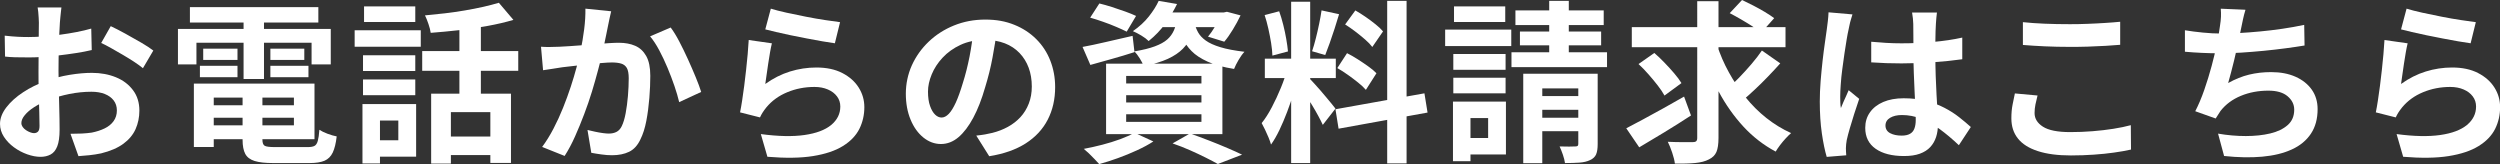
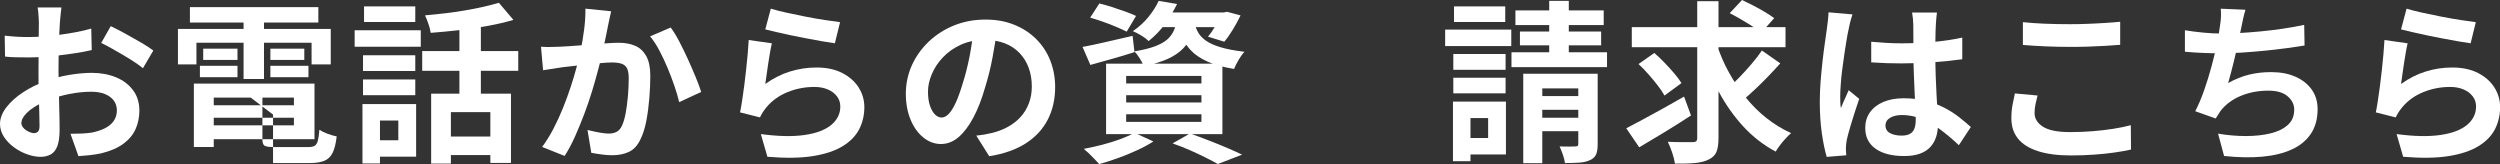
<svg xmlns="http://www.w3.org/2000/svg" id="_レイヤー_2" data-name="レイヤー 2" viewBox="0 0 505.5 33.18">
  <rect x="0" y="0" width="505.5" height="33.18" fill="#333333" stroke="none" />
  <defs>
    <style>
      .cls-1 {
        fill: #fff;
      }
    </style>
  </defs>
  <g id="_レイヤー_1-2" data-name="レイヤー 1">
    <g>
      <path class="cls-1" d="M12.42,1.51c-.02.19-.06.47-.1.86-.05.39-.09.77-.12,1.16s-.06.73-.09,1.03c-.05.68-.09,1.42-.12,2.22-.04.8-.06,1.63-.09,2.48-.02.85-.04,1.71-.05,2.57-.01.86-.02,1.7-.02,2.52,0,.96.01,2.01.04,3.17.02,1.16.05,2.3.09,3.43.04,1.13.06,2.16.07,3.1.01.93.02,1.66.02,2.17,0,1.45-.16,2.57-.47,3.36-.31.79-.76,1.35-1.35,1.66s-1.26.47-2.03.47c-.84,0-1.74-.17-2.7-.51-.96-.34-1.85-.81-2.68-1.42s-1.5-1.31-2.03-2.12c-.52-.81-.79-1.67-.79-2.61,0-1.12.43-2.23,1.28-3.34.85-1.11,1.98-2.13,3.4-3.06,1.41-.93,2.93-1.68,4.57-2.24,1.56-.58,3.17-1.01,4.83-1.28,1.66-.27,3.15-.4,4.48-.4,1.8,0,3.42.3,4.87.89,1.45.59,2.6,1.46,3.46,2.61.86,1.14,1.29,2.52,1.29,4.13,0,1.35-.26,2.6-.77,3.75-.51,1.14-1.34,2.13-2.47,2.96-1.13.83-2.63,1.48-4.5,1.94-.79.16-1.58.29-2.36.37-.78.08-1.52.15-2.22.19l-1.61-4.52c.79,0,1.56-.02,2.29-.05.74-.04,1.41-.1,2.01-.19.96-.19,1.82-.47,2.59-.84.77-.37,1.38-.86,1.82-1.47.44-.61.67-1.33.67-2.17,0-.79-.22-1.47-.65-2.03s-1.03-.99-1.8-1.3c-.77-.3-1.67-.45-2.69-.45-1.47,0-2.96.15-4.46.45-1.5.3-2.95.72-4.32,1.26-1.03.4-1.95.86-2.77,1.38s-1.46,1.07-1.92,1.63c-.47.56-.7,1.1-.7,1.61,0,.28.09.54.26.79.17.24.4.46.68.65.28.19.57.33.86.44s.54.16.75.16c.33,0,.59-.1.8-.3.21-.2.32-.59.32-1.17,0-.63-.02-1.53-.05-2.71-.04-1.18-.07-2.49-.11-3.94-.04-1.45-.05-2.88-.05-4.31,0-.98,0-1.97.02-2.97.01-1,.02-1.96.02-2.87s0-1.71.02-2.41c.01-.7.02-1.25.02-1.65,0-.26-.01-.58-.04-.98-.02-.4-.05-.8-.09-1.21-.04-.41-.08-.71-.12-.89h4.83ZM.95,7.21c1.03.12,1.93.19,2.71.23.78.04,1.49.05,2.12.05.91,0,1.91-.04,3.01-.12,1.1-.08,2.22-.2,3.36-.35,1.14-.15,2.26-.33,3.34-.54,1.08-.21,2.07-.44,2.96-.7l.1,4.34c-.98.23-2.04.44-3.18.61-1.14.18-2.29.33-3.45.47-1.16.14-2.25.24-3.29.31-1.04.07-1.94.1-2.71.1-1.17,0-2.12-.01-2.87-.03-.75-.02-1.42-.07-2.03-.14l-.07-4.23ZM22.4,5.29c.89.42,1.88.93,2.99,1.54,1.11.61,2.17,1.21,3.18,1.8,1.02.59,1.83,1.13,2.43,1.59l-2.1,3.57c-.44-.37-1.02-.79-1.73-1.26-.71-.47-1.48-.94-2.31-1.43s-1.63-.95-2.4-1.38c-.77-.43-1.43-.78-2-1.03l1.93-3.4Z" />
-       <path class="cls-1" d="M35.98,5.85h30.9v7.17h-3.88v-4.38h-23.28v4.38h-3.74v-7.17ZM38.4,1.44h25.97v3.11h-25.97V1.44ZM39.2,16.91h4.02v12.81h-4.02v-12.81ZM40.42,13.3h7.6v2.31h-7.6v-2.31ZM41.09,9.84h6.93v2.28h-6.93v-2.28ZM41.3,16.91h22.29v11.23h-22.29v-2.8h18.13v-5.6h-18.13v-2.83ZM41.3,21.28h19.85v2.52h-19.85v-2.52ZM49.04,18.48h4.02v9.76c0,.65.16,1.07.47,1.24.32.18,1,.26,2.05.26h6.68c.58,0,1.03-.08,1.33-.24.3-.16.53-.5.67-1.02.14-.51.25-1.26.32-2.24.42.28.97.55,1.66.81.69.26,1.3.43,1.84.53-.16,1.4-.43,2.49-.8,3.27-.37.78-.93,1.33-1.66,1.65-.74.31-1.74.47-3.03.47h-7.38c-1.59,0-2.83-.14-3.73-.42-.9-.28-1.53-.76-1.89-1.44-.36-.68-.54-1.62-.54-2.83v-9.8ZM49.25,2.7h4.13v13.27h-4.13V2.7ZM54.67,9.84h6.86v2.28h-6.86v-2.28ZM54.67,13.3h7.7v2.31h-7.7v-2.31Z" />
+       <path class="cls-1" d="M35.98,5.85h30.9v7.17h-3.88v-4.38h-23.28v4.38h-3.74v-7.17ZM38.4,1.44h25.97v3.11h-25.97V1.44ZM39.2,16.91h4.02v12.81h-4.02v-12.81ZM40.42,13.3h7.6v2.31h-7.6v-2.31ZM41.09,9.84h6.93v2.28h-6.93v-2.28ZM41.3,16.91h22.29v11.23h-22.29v-2.8h18.13v-5.6h-18.13v-2.83ZM41.3,21.28h19.85v2.52h-19.85v-2.52ZM49.04,18.48h4.02v9.76c0,.65.16,1.07.47,1.24.32.18,1,.26,2.05.26h6.68c.58,0,1.03-.08,1.33-.24.3-.16.53-.5.67-1.02.14-.51.25-1.26.32-2.24.42.28.97.55,1.66.81.69.26,1.3.43,1.84.53-.16,1.4-.43,2.49-.8,3.27-.37.78-.93,1.33-1.66,1.65-.74.31-1.74.47-3.03.47h-7.38v-9.8ZM49.25,2.7h4.13v13.27h-4.13V2.7ZM54.67,9.84h6.86v2.28h-6.86v-2.28ZM54.67,13.3h7.7v2.31h-7.7v-2.31Z" />
      <path class="cls-1" d="M71.71,6.12h13.37v3.33h-13.37v-3.33ZM73.29,21.04h3.54v12.01h-3.54v-12.01ZM73.4,11.17h10.57v3.19h-10.57v-3.19ZM73.4,16.07h10.57v3.18h-10.57v-3.18ZM73.61,1.3h10.36v3.15h-10.36V1.3ZM75.5,21.04h8.64v10.64h-8.64v-3.32h5.04v-3.99h-5.04v-3.33ZM85.37,10.33h19.42v3.99h-19.42v-3.99ZM100.87.56l2.94,3.46c-1.59.47-3.32.88-5.21,1.22-1.89.35-3.82.64-5.79.86-1.97.22-3.88.4-5.72.54-.07-.51-.22-1.11-.46-1.8-.23-.69-.47-1.27-.7-1.73,1.33-.12,2.68-.26,4.04-.42,1.37-.16,2.71-.36,4.02-.58,1.32-.22,2.56-.47,3.73-.73,1.17-.27,2.22-.54,3.15-.82ZM87.18,18.94h16.14v14h-4.17v-10.26h-7.98v10.4h-3.99v-14.14ZM89.88,27.61h11.27v3.75h-11.27v-3.75ZM92.89,3.85h4.34v16.97h-4.34V3.85Z" />
      <path class="cls-1" d="M109.38,9.45c.63.05,1.25.06,1.86.05.61-.01,1.24-.03,1.89-.05.56-.02,1.25-.06,2.08-.12.83-.06,1.7-.12,2.62-.19.92-.07,1.85-.15,2.78-.23.93-.08,1.8-.15,2.59-.19.79-.05,1.45-.07,1.96-.07,1.24,0,2.33.2,3.27.61.95.41,1.69,1.1,2.24,2.08.55.98.82,2.31.82,3.99,0,1.38-.06,2.87-.19,4.48-.13,1.61-.33,3.15-.61,4.62-.28,1.47-.68,2.72-1.19,3.74-.56,1.21-1.32,2.05-2.29,2.52-.97.47-2.12.7-3.45.7-.68,0-1.39-.05-2.15-.16-.76-.1-1.44-.22-2.05-.33l-.77-4.62c.47.12.97.23,1.52.35.55.12,1.07.21,1.58.28.5.07.9.1,1.21.1.58,0,1.1-.11,1.54-.33.44-.22.81-.61,1.08-1.17.33-.68.59-1.55.79-2.62.2-1.07.35-2.23.46-3.48.1-1.25.16-2.44.16-3.59,0-.93-.13-1.62-.38-2.07-.26-.44-.64-.74-1.14-.89-.5-.15-1.13-.23-1.87-.23-.51,0-1.23.04-2.15.12-.92.08-1.9.17-2.92.28-1.03.1-1.99.22-2.89.33-.9.12-1.59.2-2.08.24-.49.09-1.13.19-1.91.3-.78.1-1.44.2-1.98.3l-.42-4.76ZM123.58,2.28c-.12.44-.23.93-.33,1.45-.11.53-.21,1.01-.3,1.45-.09.51-.21,1.09-.35,1.73-.14.64-.28,1.28-.4,1.92-.13.64-.26,1.27-.4,1.87-.23,1-.52,2.17-.88,3.5-.35,1.33-.76,2.76-1.22,4.29-.47,1.53-.99,3.06-1.58,4.6-.58,1.54-1.2,3.04-1.85,4.5-.65,1.46-1.35,2.77-2.1,3.94l-4.55-1.82c.82-1.1,1.58-2.33,2.29-3.69s1.36-2.77,1.94-4.22c.58-1.45,1.1-2.87,1.56-4.27.46-1.4.85-2.71,1.17-3.92.33-1.21.58-2.25.77-3.11.33-1.59.58-3.11.77-4.58s.27-2.86.25-4.17l5.21.53ZM135.62,5.57c.56.75,1.14,1.69,1.73,2.82.59,1.13,1.18,2.33,1.75,3.59.57,1.26,1.1,2.47,1.58,3.64.48,1.17.85,2.16,1.1,2.97l-4.45,2.06c-.23-.98-.55-2.07-.96-3.27-.41-1.2-.88-2.43-1.4-3.68-.53-1.25-1.08-2.43-1.68-3.55-.6-1.12-1.21-2.05-1.84-2.8l4.17-1.79Z" />
      <path class="cls-1" d="M156.07,8.79c-.12.47-.24,1.07-.37,1.8s-.25,1.5-.37,2.29c-.12.79-.23,1.55-.33,2.28-.1.72-.19,1.33-.26,1.82,1.59-1.14,3.25-1.98,4.99-2.52,1.74-.54,3.52-.81,5.34-.81,2.05,0,3.8.37,5.25,1.12,1.45.75,2.55,1.73,3.31,2.94.76,1.21,1.14,2.53,1.14,3.95,0,1.59-.34,3.06-1.01,4.41-.68,1.35-1.79,2.51-3.33,3.46-1.54.96-3.56,1.63-6.05,2.03-2.5.4-5.57.44-9.21.14l-1.33-4.59c3.5.47,6.44.53,8.82.19,2.38-.34,4.18-1.02,5.41-2.03,1.22-1.02,1.84-2.26,1.84-3.73,0-.77-.22-1.45-.67-2.05s-1.06-1.06-1.85-1.4c-.79-.34-1.69-.51-2.7-.51-1.96,0-3.8.36-5.51,1.07-1.71.71-3.12,1.73-4.22,3.06-.3.37-.55.72-.75,1.03-.2.31-.38.65-.54,1l-4.03-1.02c.14-.68.28-1.48.42-2.4.14-.92.28-1.91.42-2.97.14-1.06.27-2.13.38-3.2.12-1.07.22-2.14.32-3.19.09-1.05.16-2.01.21-2.87l4.69.67ZM155.86,1.75c.84.26,1.89.53,3.15.81,1.26.28,2.58.55,3.96.82,1.38.27,2.68.5,3.9.68,1.23.19,2.22.33,2.99.42l-1.05,4.27c-.7-.09-1.55-.23-2.54-.4-.99-.17-2.04-.37-3.15-.58-1.11-.21-2.2-.43-3.27-.65-1.07-.22-2.05-.44-2.94-.65-.89-.21-1.61-.39-2.17-.53l1.12-4.2Z" />
      <path class="cls-1" d="M201.6,5.95c-.23,1.77-.54,3.66-.91,5.67-.37,2.01-.88,4.04-1.51,6.09-.68,2.36-1.47,4.39-2.38,6.09-.91,1.7-1.91,3.02-2.99,3.94-1.08.92-2.27,1.38-3.55,1.38s-2.47-.44-3.55-1.31c-1.09-.88-1.95-2.08-2.59-3.62s-.96-3.29-.96-5.25.41-3.94,1.22-5.74c.82-1.8,1.95-3.39,3.41-4.78,1.46-1.39,3.16-2.48,5.11-3.27,1.95-.79,4.05-1.19,6.32-1.19s4.12.35,5.86,1.05c1.74.7,3.22,1.67,4.46,2.91,1.24,1.24,2.18,2.68,2.83,4.34.65,1.66.98,3.44.98,5.36,0,2.45-.5,4.64-1.5,6.58-1,1.94-2.49,3.54-4.46,4.8-1.97,1.26-4.43,2.12-7.37,2.59l-2.62-4.17c.68-.07,1.27-.15,1.78-.24.51-.09,1-.2,1.47-.31,1.12-.28,2.16-.68,3.13-1.21.97-.53,1.81-1.18,2.54-1.96.72-.78,1.29-1.7,1.7-2.75s.61-2.2.61-3.46c0-1.38-.21-2.64-.63-3.78-.42-1.14-1.04-2.14-1.85-2.99-.82-.85-1.81-1.51-2.98-1.96s-2.51-.68-4.02-.68c-1.87,0-3.51.33-4.94,1-1.42.66-2.62,1.52-3.6,2.57-.98,1.05-1.72,2.18-2.22,3.4-.5,1.21-.75,2.37-.75,3.47,0,1.17.14,2.14.42,2.92.28.78.62,1.36,1.03,1.75.41.39.84.58,1.31.58s.97-.25,1.45-.75c.48-.5.95-1.27,1.42-2.29.47-1.03.93-2.32,1.4-3.89.54-1.68.99-3.48,1.37-5.39.37-1.91.64-3.78.8-5.6l4.76.14Z" />
      <path class="cls-1" d="M218.89,9.49c1.28-.23,2.83-.56,4.64-.98,1.81-.42,3.63-.84,5.48-1.26l.38,3.29c-1.52.49-3.05.95-4.6,1.38-1.55.43-2.99.83-4.32,1.21l-1.58-3.64ZM229.39,26.85l3.82,1.75c-.93.61-2.03,1.2-3.29,1.78-1.26.58-2.55,1.11-3.88,1.59-1.33.48-2.59.88-3.78,1.21-.26-.28-.57-.61-.93-1-.36-.38-.74-.77-1.14-1.15s-.75-.69-1.05-.93c1.24-.23,2.49-.51,3.76-.84,1.27-.33,2.47-.7,3.61-1.12,1.13-.42,2.09-.85,2.89-1.29ZM220.43,3.57l1.86-2.87c.79.19,1.64.43,2.55.72.91.29,1.8.59,2.68.91.88.32,1.6.61,2.19.89l-1.89,3.18c-.56-.28-1.26-.6-2.1-.96-.84-.36-1.73-.71-2.66-1.03-.93-.33-1.81-.61-2.62-.84ZM223.65,12.88h23.52v14.24h-23.52v-14.24ZM227.71,15.36v1.51h15.22v-1.51h-15.22ZM227.71,19.25v1.47h15.22v-1.47h-15.22ZM227.71,23.1v1.54h15.22v-1.54h-15.22ZM234.29.18l3.71.63c-.68,1.38-1.47,2.7-2.38,3.97-.91,1.27-2.03,2.44-3.36,3.52-.37-.37-.87-.75-1.49-1.12-.62-.37-1.18-.67-1.7-.88,1.28-.89,2.36-1.87,3.22-2.96s1.53-2.14,2-3.17ZM238,3.78h3.75c-.16,1.24-.44,2.36-.84,3.38-.4,1.02-.97,1.91-1.73,2.69-.76.78-1.77,1.46-3.04,2.05-1.27.58-2.9,1.07-4.88,1.47-.16-.44-.43-.96-.8-1.56-.37-.59-.74-1.07-1.08-1.42,1.68-.28,3.06-.62,4.13-1.02,1.07-.4,1.91-.86,2.5-1.38.6-.53,1.04-1.14,1.35-1.84.3-.7.53-1.49.67-2.38ZM234.4,2.52h13.44v2.97h-15.79l2.35-2.97ZM237.12,28.98l3.5-1.99c1.26.44,2.54.92,3.83,1.42,1.29.5,2.53,1,3.71,1.51,1.18.5,2.17.95,2.99,1.35l-4.9,1.89c-.65-.37-1.47-.8-2.45-1.29-.98-.49-2.04-.99-3.17-1.49s-2.3-.96-3.52-1.38ZM241.54,4.66c.14.65.38,1.28.72,1.89.34.61.86,1.16,1.56,1.66.7.5,1.68.95,2.94,1.33,1.26.39,2.88.69,4.87.93-.4.42-.79.97-1.19,1.65-.4.68-.7,1.28-.91,1.82-2.17-.35-3.95-.84-5.34-1.47-1.39-.63-2.47-1.34-3.25-2.14-.78-.79-1.38-1.65-1.79-2.57-.41-.92-.73-1.84-.96-2.75l3.36-.35ZM246.86,2.52h.59l.63-.14,2.76.73c-.44.93-.96,1.89-1.56,2.87-.59.98-1.17,1.8-1.73,2.45l-3.29-1.02c.47-.56.95-1.25,1.44-2.08.49-.83.88-1.6,1.16-2.33v-.49Z" />
-       <path class="cls-1" d="M260.29,13.93l2.34,1.16c-.3,1.17-.65,2.4-1.05,3.69-.4,1.29-.84,2.58-1.33,3.87-.49,1.28-1,2.49-1.54,3.62-.54,1.13-1.11,2.12-1.71,2.96-.12-.44-.29-.93-.51-1.45s-.45-1.04-.7-1.56c-.25-.51-.47-.96-.68-1.33.7-.86,1.38-1.93,2.05-3.2.67-1.27,1.28-2.59,1.84-3.95s.99-2.63,1.29-3.8ZM255.71,3.05l2.94-.77c.3.84.58,1.75.82,2.73.25.98.45,1.94.61,2.87.16.93.28,1.77.35,2.52l-3.15.84c-.02-.75-.11-1.59-.26-2.54-.15-.94-.34-1.91-.56-2.9-.22-.99-.47-1.91-.75-2.75ZM255.75,11.86h14.35v3.92h-14.35v-3.92ZM261.07.35h3.85v32.62h-3.85V.35ZM264.88,15.96c.19.19.46.48.82.88.36.4.76.85,1.21,1.35.44.5.87,1,1.28,1.51.41.5.78.95,1.12,1.35.34.4.58.7.72.91l-2.56,3.29c-.23-.51-.54-1.11-.91-1.8-.37-.69-.78-1.4-1.22-2.13-.44-.74-.88-1.43-1.29-2.08-.42-.65-.78-1.19-1.08-1.61l1.92-1.65ZM267.22,2.1l3.54.77c-.28.96-.58,1.94-.91,2.94-.33,1-.65,1.97-.98,2.89-.33.92-.63,1.73-.91,2.43l-2.66-.77c.26-.75.51-1.6.75-2.57.25-.97.47-1.95.68-2.96.21-1,.37-1.91.49-2.73ZM270.03,22.09l17.99-3.22.63,3.89-17.99,3.26-.63-3.92ZM270.41,13.76l1.96-3.01c.7.35,1.42.76,2.17,1.24.75.48,1.46.96,2.13,1.44.68.48,1.23.94,1.65,1.38l-2.14,3.36c-.37-.44-.89-.93-1.54-1.45-.65-.53-1.35-1.05-2.08-1.57s-1.45-.99-2.15-1.38ZM271.99,4.94l2.06-2.83c.65.37,1.34.8,2.05,1.29.71.49,1.39.99,2.03,1.51.64.51,1.15.99,1.52,1.44l-2.17,3.15c-.35-.47-.83-.97-1.45-1.51-.62-.54-1.28-1.07-1.98-1.61-.7-.54-1.39-1.01-2.06-1.43ZM280.49.18h3.92v32.86h-3.92V.18Z" />
      <path class="cls-1" d="M292.21,5.99h13.37v3.32h-13.37v-3.32ZM293.79,20.55h3.54v12.04h-3.54v-12.04ZM293.86,10.92h10.57v3.19h-10.57v-3.19ZM293.86,15.72h10.57v3.15h-10.57v-3.15ZM294,1.3h10.36v3.15h-10.36V1.3ZM295.68,20.55h8.82v10.68h-8.82v-3.33h5.22v-4.03h-5.22v-3.32ZM305.62,10.57h19.32v3.01h-19.32v-3.01ZM306.42,2.1h17.85v2.97h-17.85v-2.97ZM307.33,6.37h16.42v2.8h-16.42v-2.8ZM308,14.91h13.41v2.97h-9.56v15.12h-3.85V14.91ZM309.68,19.43h11.45v2.77h-11.45v-2.77ZM309.68,23.8h11.45v2.73h-11.45v-2.73ZM313.25.18h3.96v12.95h-3.96V.18ZM319.13,14.91h3.92v14.24c0,.86-.1,1.55-.31,2.05-.21.5-.62.89-1.23,1.17-.58.28-1.29.45-2.13.51-.84.06-1.82.09-2.94.09-.07-.51-.22-1.09-.44-1.73-.22-.64-.44-1.18-.65-1.63.63.02,1.27.03,1.91.03s1.07-.01,1.28-.03c.23,0,.39-.04.47-.12.08-.08.12-.22.12-.4v-14.18Z" />
      <path class="cls-1" d="M328.83,25.94c.98-.51,2.11-1.11,3.38-1.79,1.27-.68,2.62-1.42,4.06-2.22,1.43-.8,2.85-1.6,4.25-2.4l1.4,3.82c-1.75,1.14-3.55,2.28-5.41,3.41-1.86,1.13-3.54,2.14-5.06,3.03l-2.62-3.85ZM329.95,5.49h31.08v4.06h-31.08v-4.06ZM331.31,12.95l3.19-2.24c.68.58,1.37,1.24,2.06,1.96.7.72,1.35,1.44,1.96,2.15.61.71,1.1,1.37,1.47,1.98l-3.43,2.52c-.33-.61-.78-1.28-1.36-2.03-.58-.75-1.21-1.51-1.89-2.28s-1.34-1.46-2-2.06ZM343.17.24h4.31v27.65c0,1.24-.14,2.18-.42,2.84-.28.65-.79,1.15-1.54,1.51-.7.37-1.62.61-2.77.72s-2.51.15-4.09.12c-.07-.61-.25-1.34-.54-2.21-.29-.86-.59-1.6-.89-2.2,1.07.05,2.09.07,3.06.07h1.98c.33,0,.56-.06.7-.19.14-.13.21-.34.21-.65V.24ZM347.17,9.07c.63,1.94,1.43,3.8,2.42,5.58.98,1.78,2.1,3.46,3.36,5.02,1.26,1.56,2.66,2.96,4.2,4.18s3.21,2.25,5.01,3.06c-.33.28-.69.64-1.09,1.07-.4.43-.78.89-1.14,1.36-.36.48-.66.92-.89,1.31-2.45-1.31-4.63-3-6.54-5.07-1.91-2.08-3.58-4.44-5-7.09-1.42-2.65-2.62-5.48-3.61-8.49l3.29-.94ZM356.26,10.22l3.71,2.59c-.79.89-1.63,1.79-2.52,2.71-.89.92-1.77,1.8-2.66,2.62-.89.83-1.71,1.57-2.49,2.22l-3.08-2.34c.75-.65,1.55-1.42,2.42-2.31.86-.89,1.7-1.81,2.52-2.77.82-.96,1.52-1.87,2.1-2.73ZM349.75,2.66l2.49-2.66c.7.33,1.46.7,2.27,1.12.82.42,1.6.86,2.36,1.31.76.46,1.38.87,1.87,1.24l-2.62,2.94c-.47-.4-1.06-.83-1.79-1.29-.72-.47-1.49-.93-2.29-1.4-.81-.47-1.57-.89-2.29-1.26Z" />
      <path class="cls-1" d="M374.57,2.91c-.07.23-.17.56-.3.98-.13.42-.23.83-.31,1.23-.08.4-.15.7-.19.91-.12.49-.24,1.15-.38,1.98-.14.83-.29,1.76-.44,2.8-.15,1.04-.3,2.1-.44,3.18-.14,1.08-.25,2.11-.31,3.08-.07.97-.11,1.8-.11,2.5,0,.35,0,.73.02,1.14.01.41.05.79.12,1.14.16-.42.33-.83.51-1.23.17-.4.36-.79.54-1.19.19-.4.36-.79.52-1.19l2.13,1.75c-.33.96-.66,1.96-1,3.01-.34,1.05-.64,2.04-.91,2.98-.27.93-.47,1.71-.61,2.34-.05.23-.09.51-.12.84-.04.33-.05.59-.05.81,0,.19,0,.41.02.68.01.27.03.52.05.75l-3.95.32c-.37-1.24-.7-2.82-.98-4.74-.28-1.92-.42-4.08-.42-6.46,0-1.31.06-2.68.17-4.11.12-1.44.25-2.82.4-4.15.15-1.33.31-2.55.47-3.66.16-1.11.29-2,.38-2.68.07-.49.14-1.04.21-1.66.07-.62.12-1.21.14-1.77l4.83.42ZM391.65,2.52c-.05.33-.09.69-.12,1.09-.04.4-.06.79-.09,1.19-.02.37-.05.88-.07,1.51-.02.63-.04,1.34-.04,2.12v2.47c0,1.59.02,3.07.07,4.46.05,1.39.1,2.67.17,3.85.07,1.18.13,2.26.19,3.24.06.98.09,1.89.09,2.73,0,.91-.12,1.75-.37,2.52s-.64,1.45-1.17,2.03c-.54.58-1.24,1.03-2.12,1.35-.88.32-1.94.47-3.2.47-2.43,0-4.34-.49-5.74-1.47-1.4-.98-2.1-2.39-2.1-4.23,0-1.19.31-2.23.95-3.13.63-.9,1.53-1.6,2.69-2.1,1.17-.5,2.54-.75,4.13-.75s3.16.17,4.52.52c1.35.35,2.59.82,3.71,1.4,1.12.58,2.12,1.22,2.99,1.91.88.69,1.66,1.35,2.36,1.98l-2.42,3.68c-1.33-1.26-2.62-2.34-3.88-3.26-1.26-.91-2.51-1.61-3.76-2.1-1.25-.49-2.54-.74-3.87-.74-.98,0-1.78.19-2.4.56-.62.37-.93.9-.93,1.57s.32,1.21.95,1.54c.63.33,1.4.49,2.31.49.72,0,1.29-.12,1.71-.37.42-.24.72-.61.89-1.09.18-.48.26-1.06.26-1.73,0-.61-.02-1.4-.07-2.38s-.1-2.08-.16-3.29c-.06-1.21-.11-2.48-.16-3.8-.05-1.32-.07-2.61-.07-3.87,0-1.33,0-2.54-.02-3.62-.01-1.09-.02-1.9-.02-2.43,0-.26-.02-.62-.07-1.09-.05-.47-.11-.88-.17-1.22h5ZM378.35,8.44c1,.09,2.01.17,3.03.23,1.01.06,2.05.09,3.1.09,2.15,0,4.28-.09,6.41-.28,2.12-.19,4.08-.48,5.88-.88v4.38c-1.82.26-3.79.46-5.92.61-2.12.15-4.25.23-6.37.23-1.03,0-2.05-.02-3.06-.05-1.01-.04-2.04-.09-3.06-.16v-4.17Z" />
      <path class="cls-1" d="M411.99,19.32c-.16.61-.3,1.2-.42,1.79-.12.58-.18,1.17-.18,1.75,0,1.12.57,2.04,1.7,2.76,1.13.72,2.96,1.09,5.48,1.09,1.59,0,3.11-.06,4.58-.18,1.47-.12,2.86-.28,4.18-.49,1.32-.21,2.49-.45,3.52-.73l.04,4.93c-1.03.23-2.17.44-3.43.61-1.26.18-2.62.32-4.08.42-1.46.1-3,.16-4.64.16-2.66,0-4.89-.29-6.69-.88-1.8-.58-3.14-1.43-4.02-2.54-.89-1.11-1.33-2.47-1.33-4.08,0-1.03.08-1.96.25-2.8.16-.84.31-1.59.46-2.24l4.58.42ZM409.04,4.48c1.28.14,2.73.24,4.34.31,1.61.07,3.34.1,5.18.1,1.14,0,2.33-.02,3.55-.07,1.23-.05,2.41-.1,3.55-.18,1.14-.07,2.16-.15,3.04-.24v4.66c-.82.07-1.8.14-2.96.21-1.16.07-2.36.12-3.61.16-1.25.04-2.43.05-3.55.05-1.82,0-3.51-.04-5.07-.11-1.56-.07-3.06-.16-4.48-.28v-4.62Z" />
      <path class="cls-1" d="M441.8,6.12c1.12.19,2.33.34,3.64.47,1.31.13,2.51.19,3.6.19s2.35-.04,3.69-.1c1.34-.07,2.76-.18,4.25-.32,1.49-.14,2.99-.32,4.5-.54,1.5-.22,2.98-.48,4.43-.79l.07,4.17c-1.12.19-2.39.37-3.8.56-1.41.19-2.89.36-4.43.51-1.54.15-3.06.27-4.55.37-1.49.09-2.87.14-4.13.14-1.35,0-2.64-.03-3.87-.09-1.23-.06-2.36-.13-3.41-.23v-4.34ZM454.02,2.03c-.19.61-.34,1.21-.47,1.8-.13.59-.25,1.18-.37,1.77-.12.56-.25,1.2-.4,1.92-.15.72-.31,1.49-.49,2.29-.17.81-.36,1.62-.56,2.43-.2.82-.4,1.62-.61,2.4-.21.78-.41,1.5-.59,2.15,1.42-.79,2.83-1.36,4.23-1.7,1.4-.34,2.88-.51,4.45-.51,1.89,0,3.54.31,4.95.94s2.51,1.51,3.29,2.62c.78,1.12,1.17,2.43,1.17,3.92,0,1.96-.45,3.62-1.35,4.97-.9,1.35-2.18,2.42-3.85,3.18-1.67.77-3.66,1.26-5.99,1.47-2.32.21-4.89.16-7.72-.14l-1.22-4.52c1.91.33,3.79.49,5.62.49s3.48-.18,4.95-.53c1.47-.35,2.64-.92,3.52-1.7.88-.78,1.31-1.81,1.31-3.1,0-1.05-.44-1.95-1.33-2.71-.89-.76-2.18-1.14-3.88-1.14-2.03,0-3.89.35-5.58,1.05-1.69.7-3.06,1.71-4.11,3.05-.16.26-.32.5-.47.73-.15.23-.32.5-.51.8l-4.13-1.47c.65-1.26,1.26-2.69,1.82-4.3.56-1.61,1.06-3.23,1.5-4.87.44-1.63.8-3.16,1.08-4.57.28-1.41.48-2.56.59-3.45.12-.75.19-1.38.21-1.91.02-.52.01-1.07-.04-1.63l4.97.21Z" />
      <path class="cls-1" d="M486.82,8.79c-.12.47-.24,1.07-.37,1.8s-.25,1.5-.37,2.29c-.12.79-.23,1.55-.33,2.28-.1.72-.19,1.33-.26,1.82,1.59-1.14,3.25-1.98,4.99-2.52,1.74-.54,3.52-.81,5.34-.81,2.05,0,3.8.37,5.25,1.12,1.45.75,2.55,1.73,3.31,2.94.76,1.21,1.14,2.53,1.14,3.95,0,1.59-.34,3.06-1.01,4.41-.68,1.35-1.79,2.51-3.33,3.46-1.54.96-3.56,1.63-6.05,2.03-2.5.4-5.57.44-9.21.14l-1.33-4.59c3.5.47,6.44.53,8.82.19,2.38-.34,4.18-1.02,5.41-2.03,1.22-1.02,1.84-2.26,1.84-3.73,0-.77-.22-1.45-.67-2.05s-1.06-1.06-1.85-1.4c-.79-.34-1.69-.51-2.7-.51-1.96,0-3.8.36-5.51,1.07-1.71.71-3.12,1.73-4.22,3.06-.3.37-.55.72-.75,1.03-.2.31-.38.65-.54,1l-4.03-1.02c.14-.68.28-1.48.42-2.4.14-.92.28-1.91.42-2.97.14-1.06.27-2.13.38-3.2.12-1.07.22-2.14.32-3.19.09-1.05.16-2.01.21-2.87l4.69.67ZM486.61,1.75c.84.26,1.89.53,3.15.81,1.26.28,2.58.55,3.96.82,1.38.27,2.68.5,3.9.68,1.23.19,2.22.33,2.99.42l-1.05,4.27c-.7-.09-1.55-.23-2.54-.4-.99-.17-2.04-.37-3.15-.58-1.11-.21-2.2-.43-3.27-.65-1.07-.22-2.05-.44-2.94-.65-.89-.21-1.61-.39-2.17-.53l1.12-4.2Z" />
    </g>
  </g>
</svg>